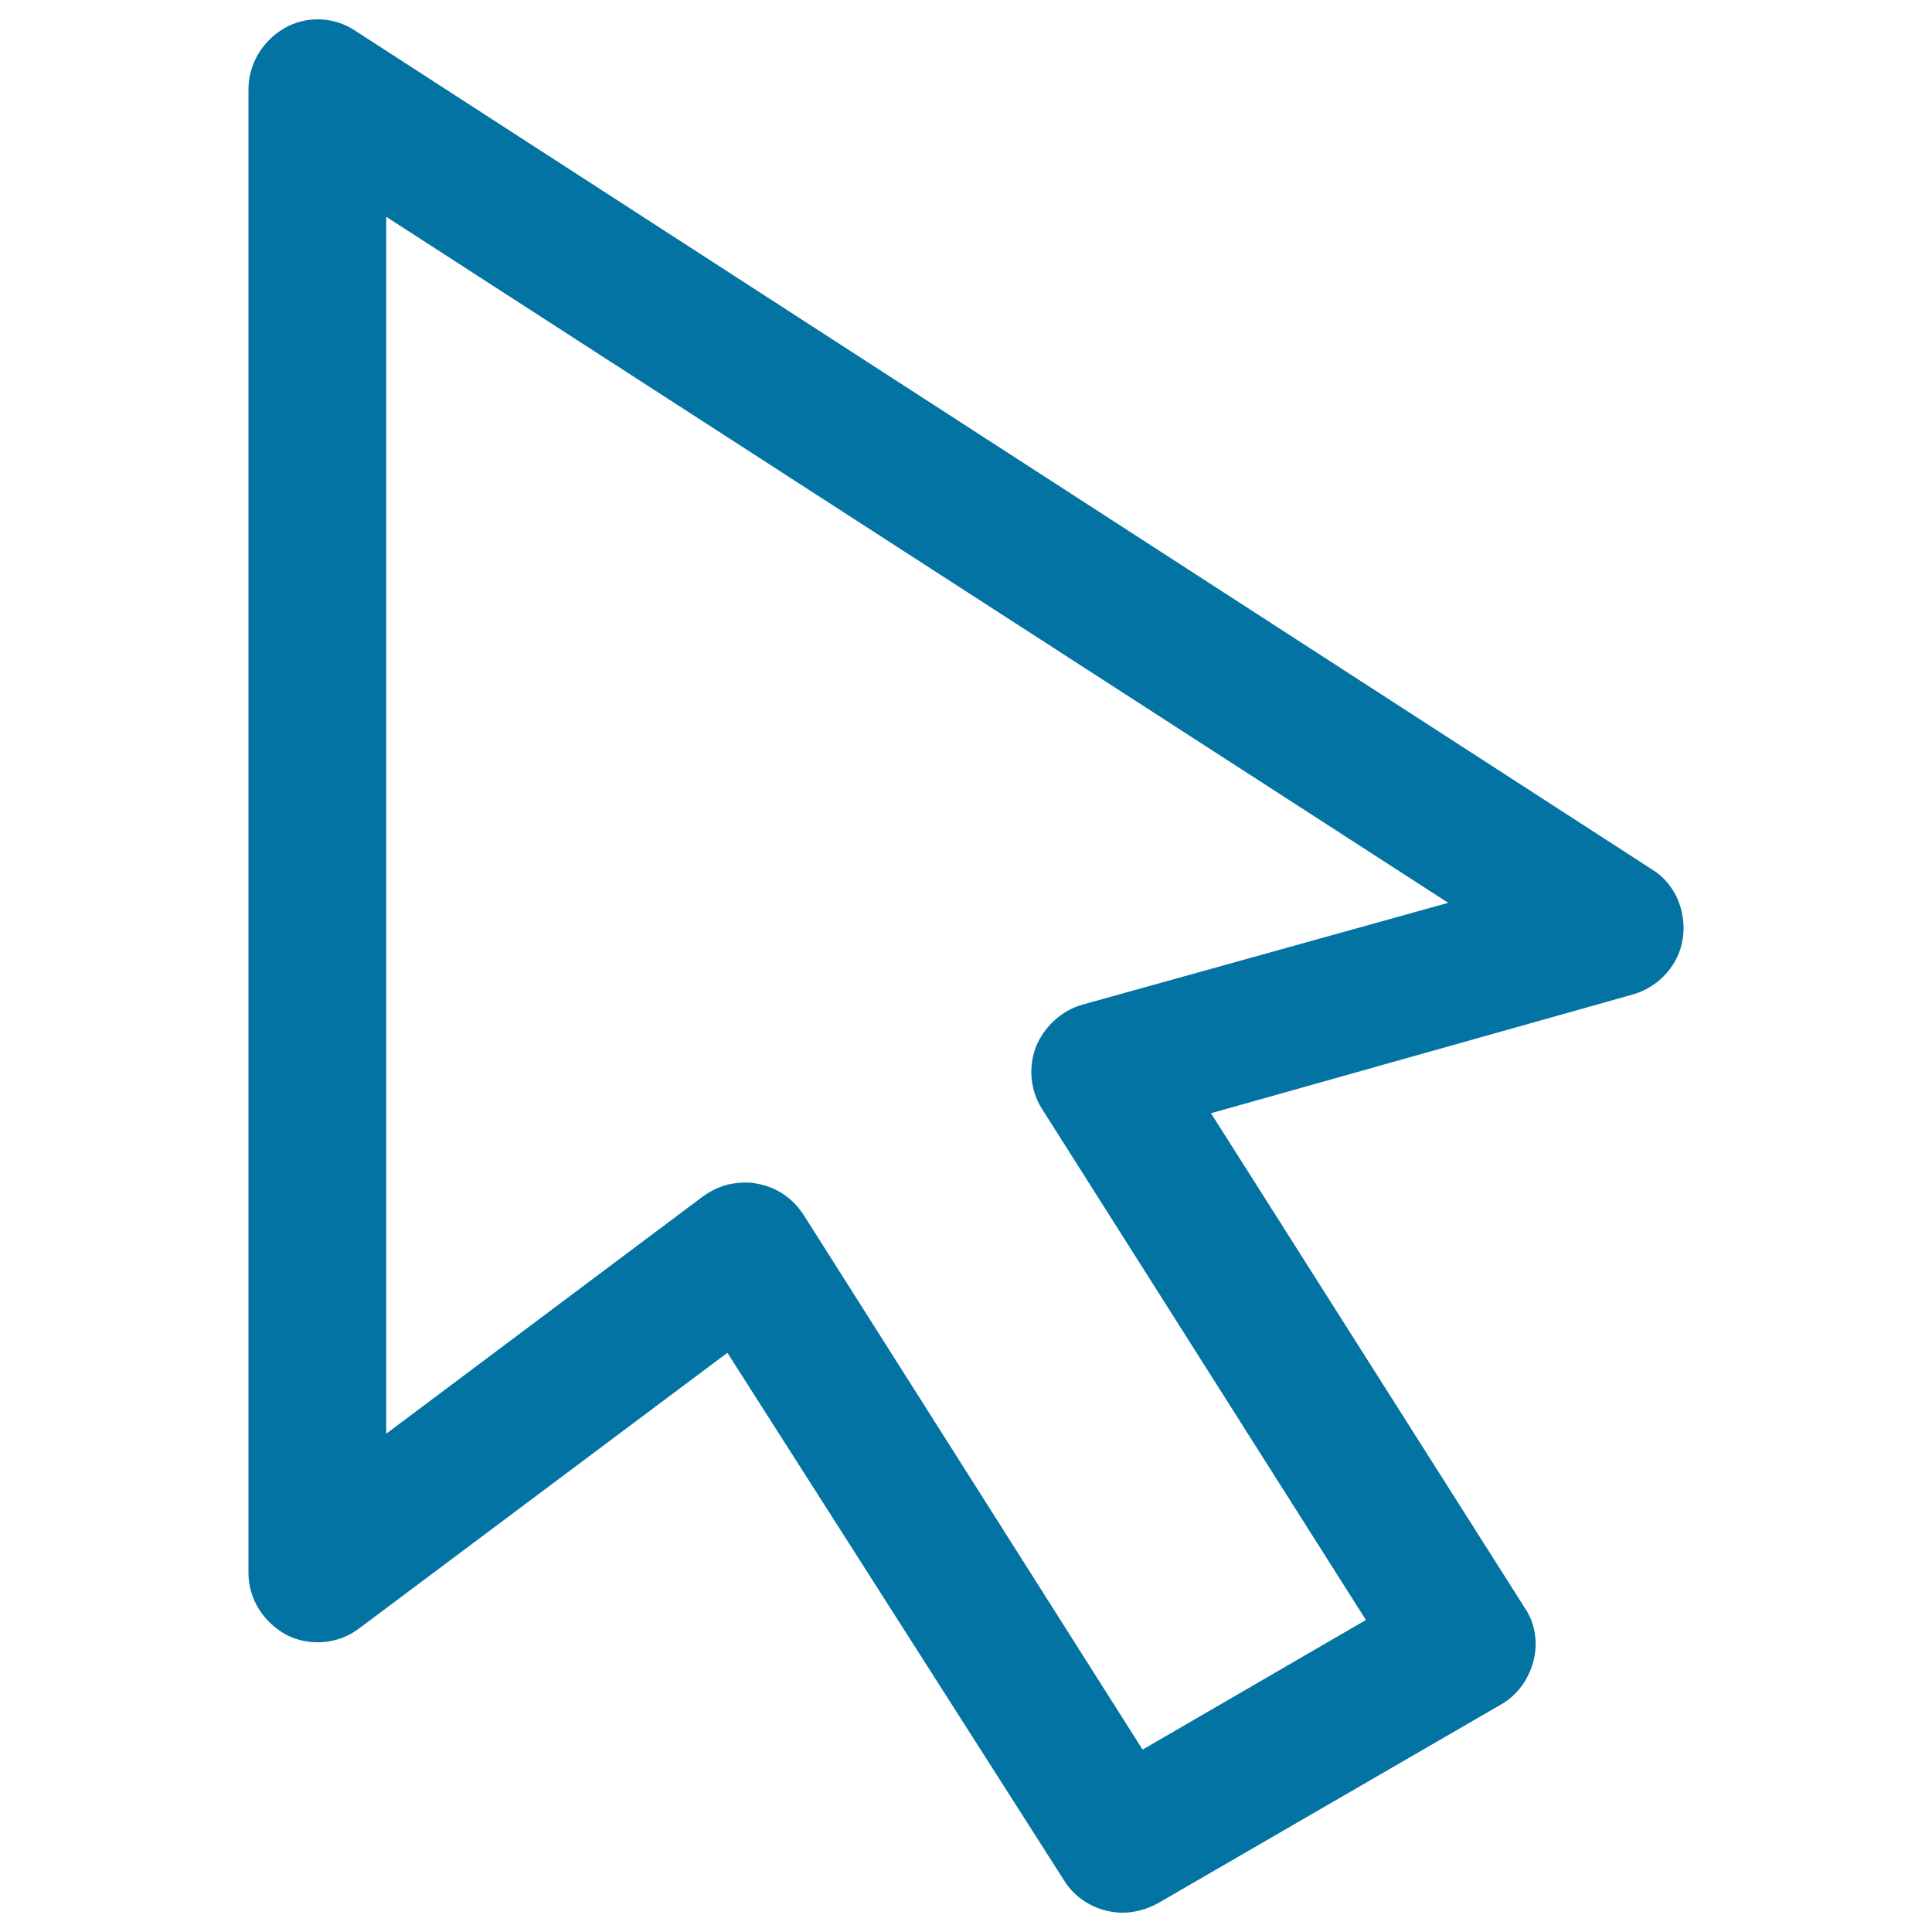
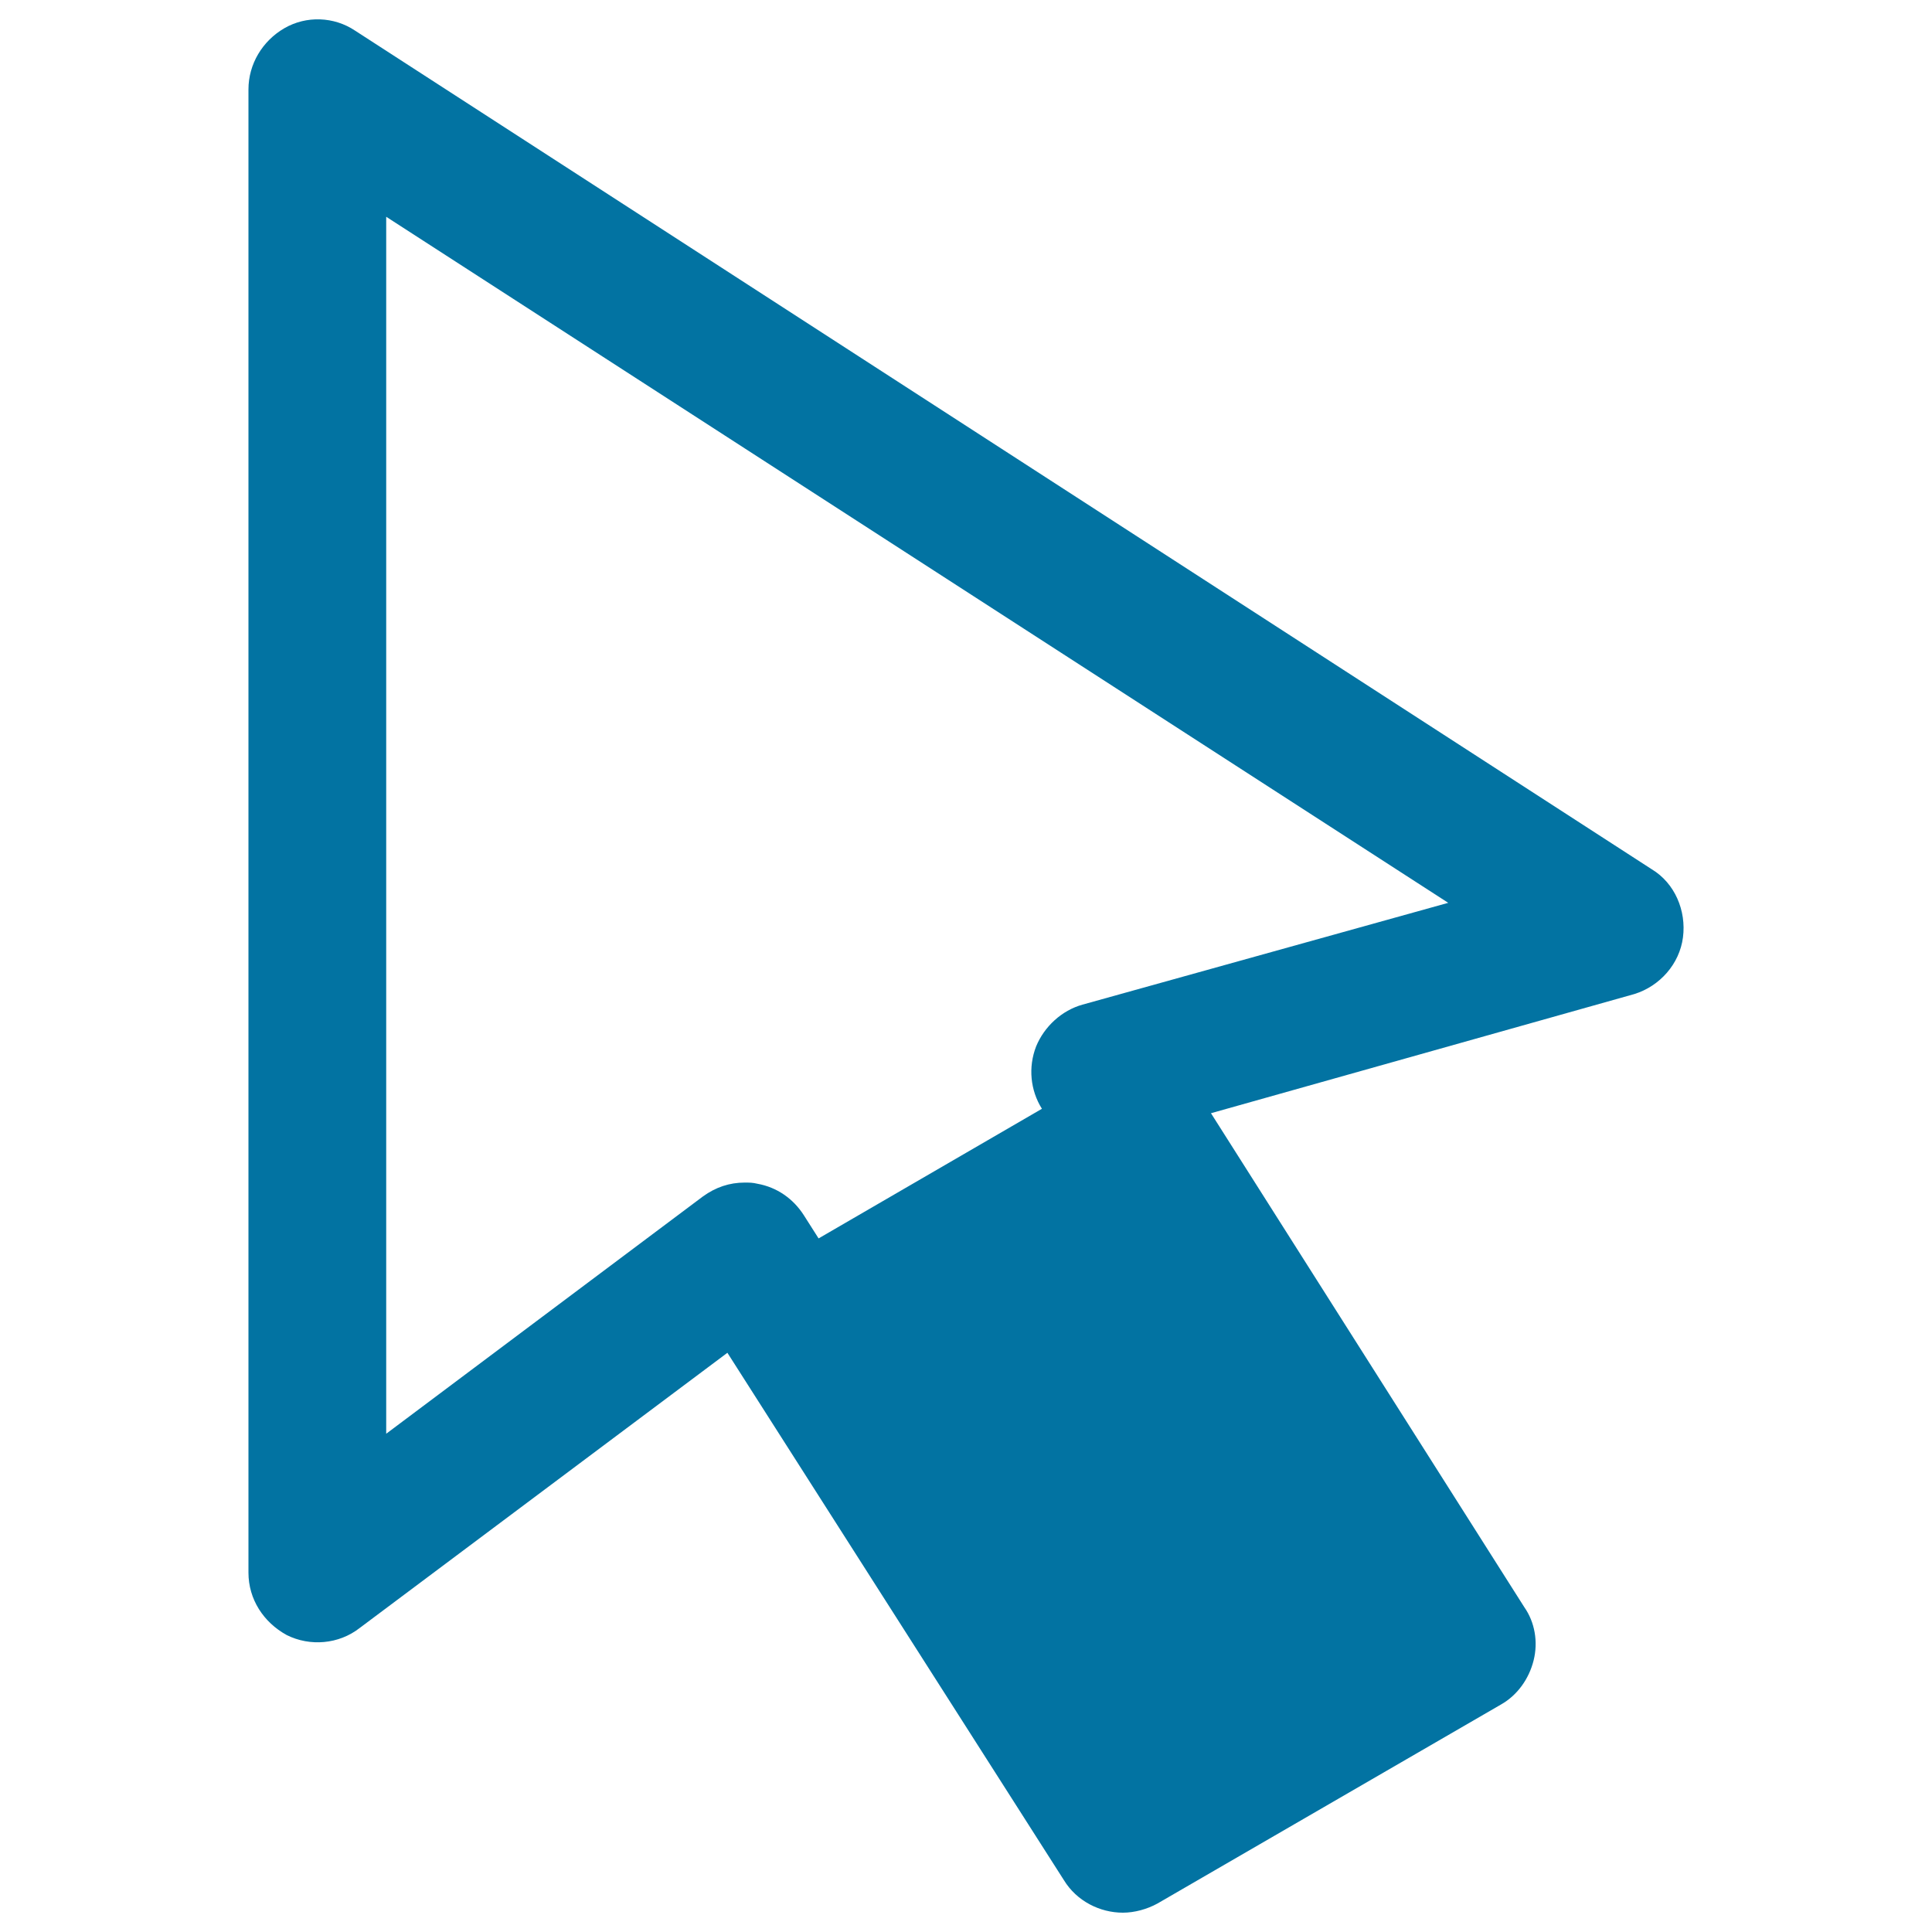
<svg xmlns="http://www.w3.org/2000/svg" viewBox="0 0 1000 1000" style="fill:#0273a2">
  <title>Computer Mouse Cursor SVG icon</title>
  <g>
    <g>
-       <path d="M871.1,485.2c1.8-13.8-4.2-28.1-16.2-35.3L183.7,15.8c-10.8-7.2-25.1-7.8-36.5-1.2c-11.4,6.6-18.6,18.6-18.6,31.7V814c0,13.8,7.8,25.7,19.8,32.3c12,6,26.9,4.8,37.7-3.6l190.4-142.5l174.2,273c6.6,10.8,18.6,16.8,30.5,16.8c6,0,12.6-1.8,18-4.8l177.8-103c8.4-4.8,14.4-13.2,16.8-22.8c2.4-9.6,0.6-19.8-4.8-27.5L626.8,576.2l219.2-61.7C859.1,510.4,869.3,499,871.1,485.2z M560.3,520c-10.8,3-19.8,11.4-24,21.6c-4.2,10.8-3,22.8,3,32.3L707,838.5l-115.6,67.1L416,628.9c-5.4-8.4-13.8-14.4-24-16.2c-2.4-0.6-4.2-0.6-6.6-0.6c-7.8,0-15,2.4-21.6,7.2L199.9,742.1V112.2l549.7,355.1L560.3,520z" />
+       <path d="M871.1,485.2c1.8-13.8-4.2-28.1-16.2-35.3L183.7,15.8c-10.8-7.2-25.1-7.8-36.5-1.2c-11.4,6.6-18.6,18.6-18.6,31.7V814c0,13.8,7.8,25.7,19.8,32.3c12,6,26.9,4.8,37.7-3.6l190.4-142.5l174.2,273c6.6,10.8,18.6,16.8,30.5,16.8c6,0,12.6-1.8,18-4.8l177.8-103c8.4-4.8,14.4-13.2,16.8-22.8c2.4-9.6,0.6-19.8-4.8-27.5L626.8,576.2l219.2-61.7C859.1,510.4,869.3,499,871.1,485.2z M560.3,520c-10.8,3-19.8,11.4-24,21.6c-4.2,10.8-3,22.8,3,32.3l-115.6,67.1L416,628.9c-5.4-8.4-13.8-14.4-24-16.2c-2.4-0.6-4.2-0.6-6.6-0.6c-7.8,0-15,2.4-21.6,7.2L199.9,742.1V112.2l549.7,355.1L560.3,520z" />
    </g>
  </g>
</svg>